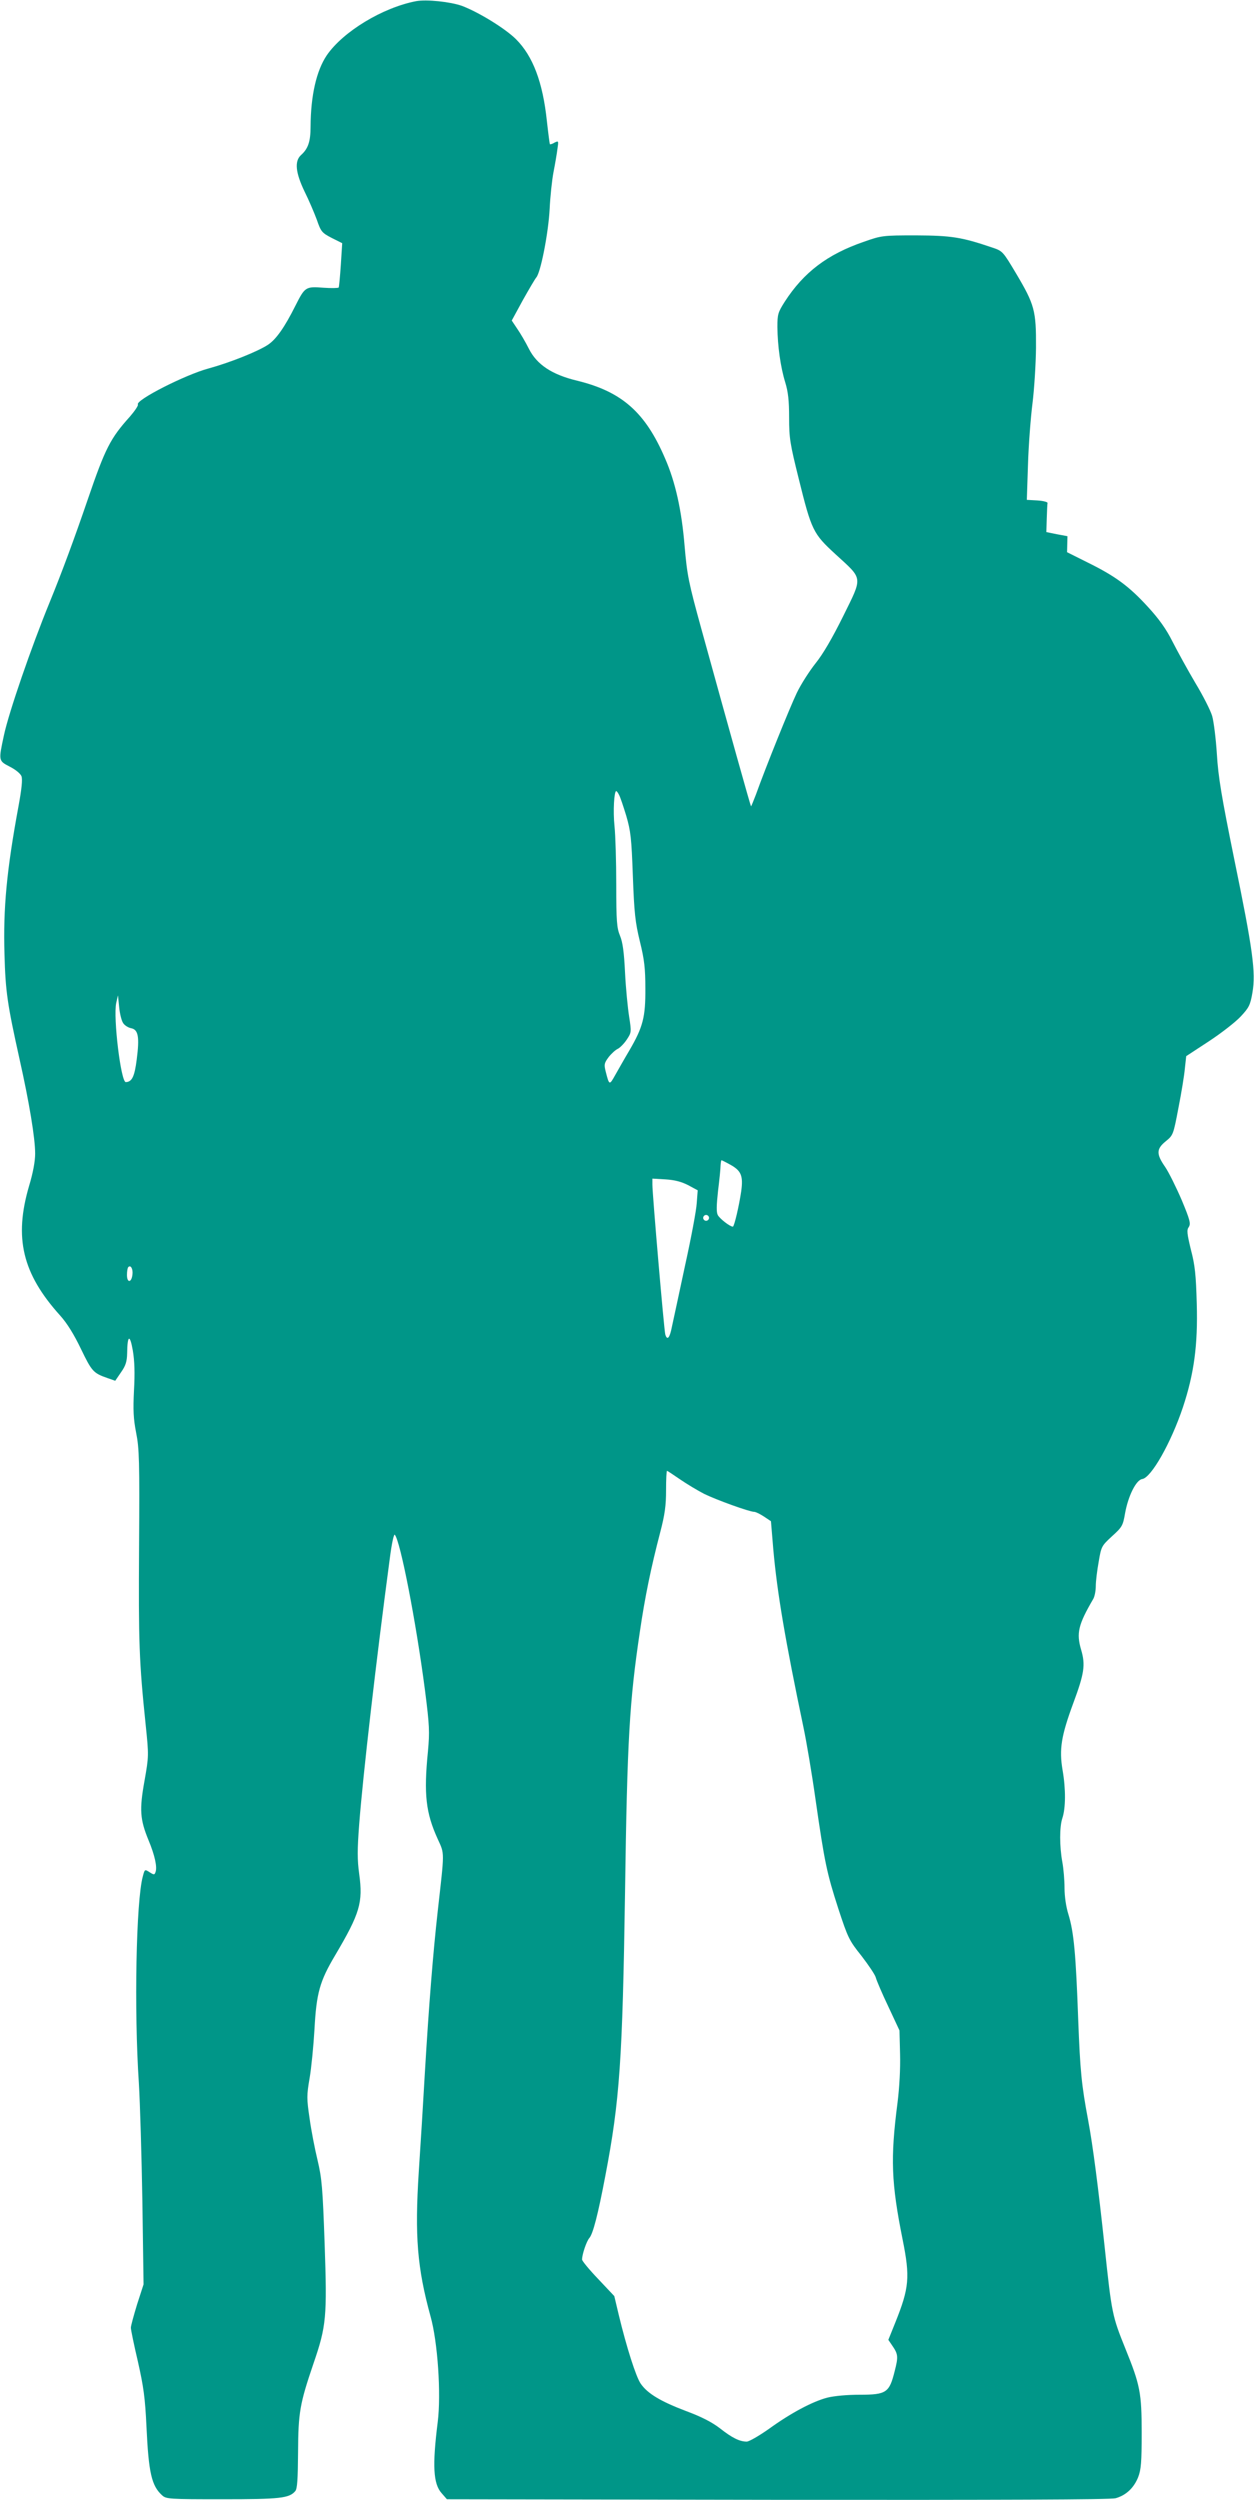
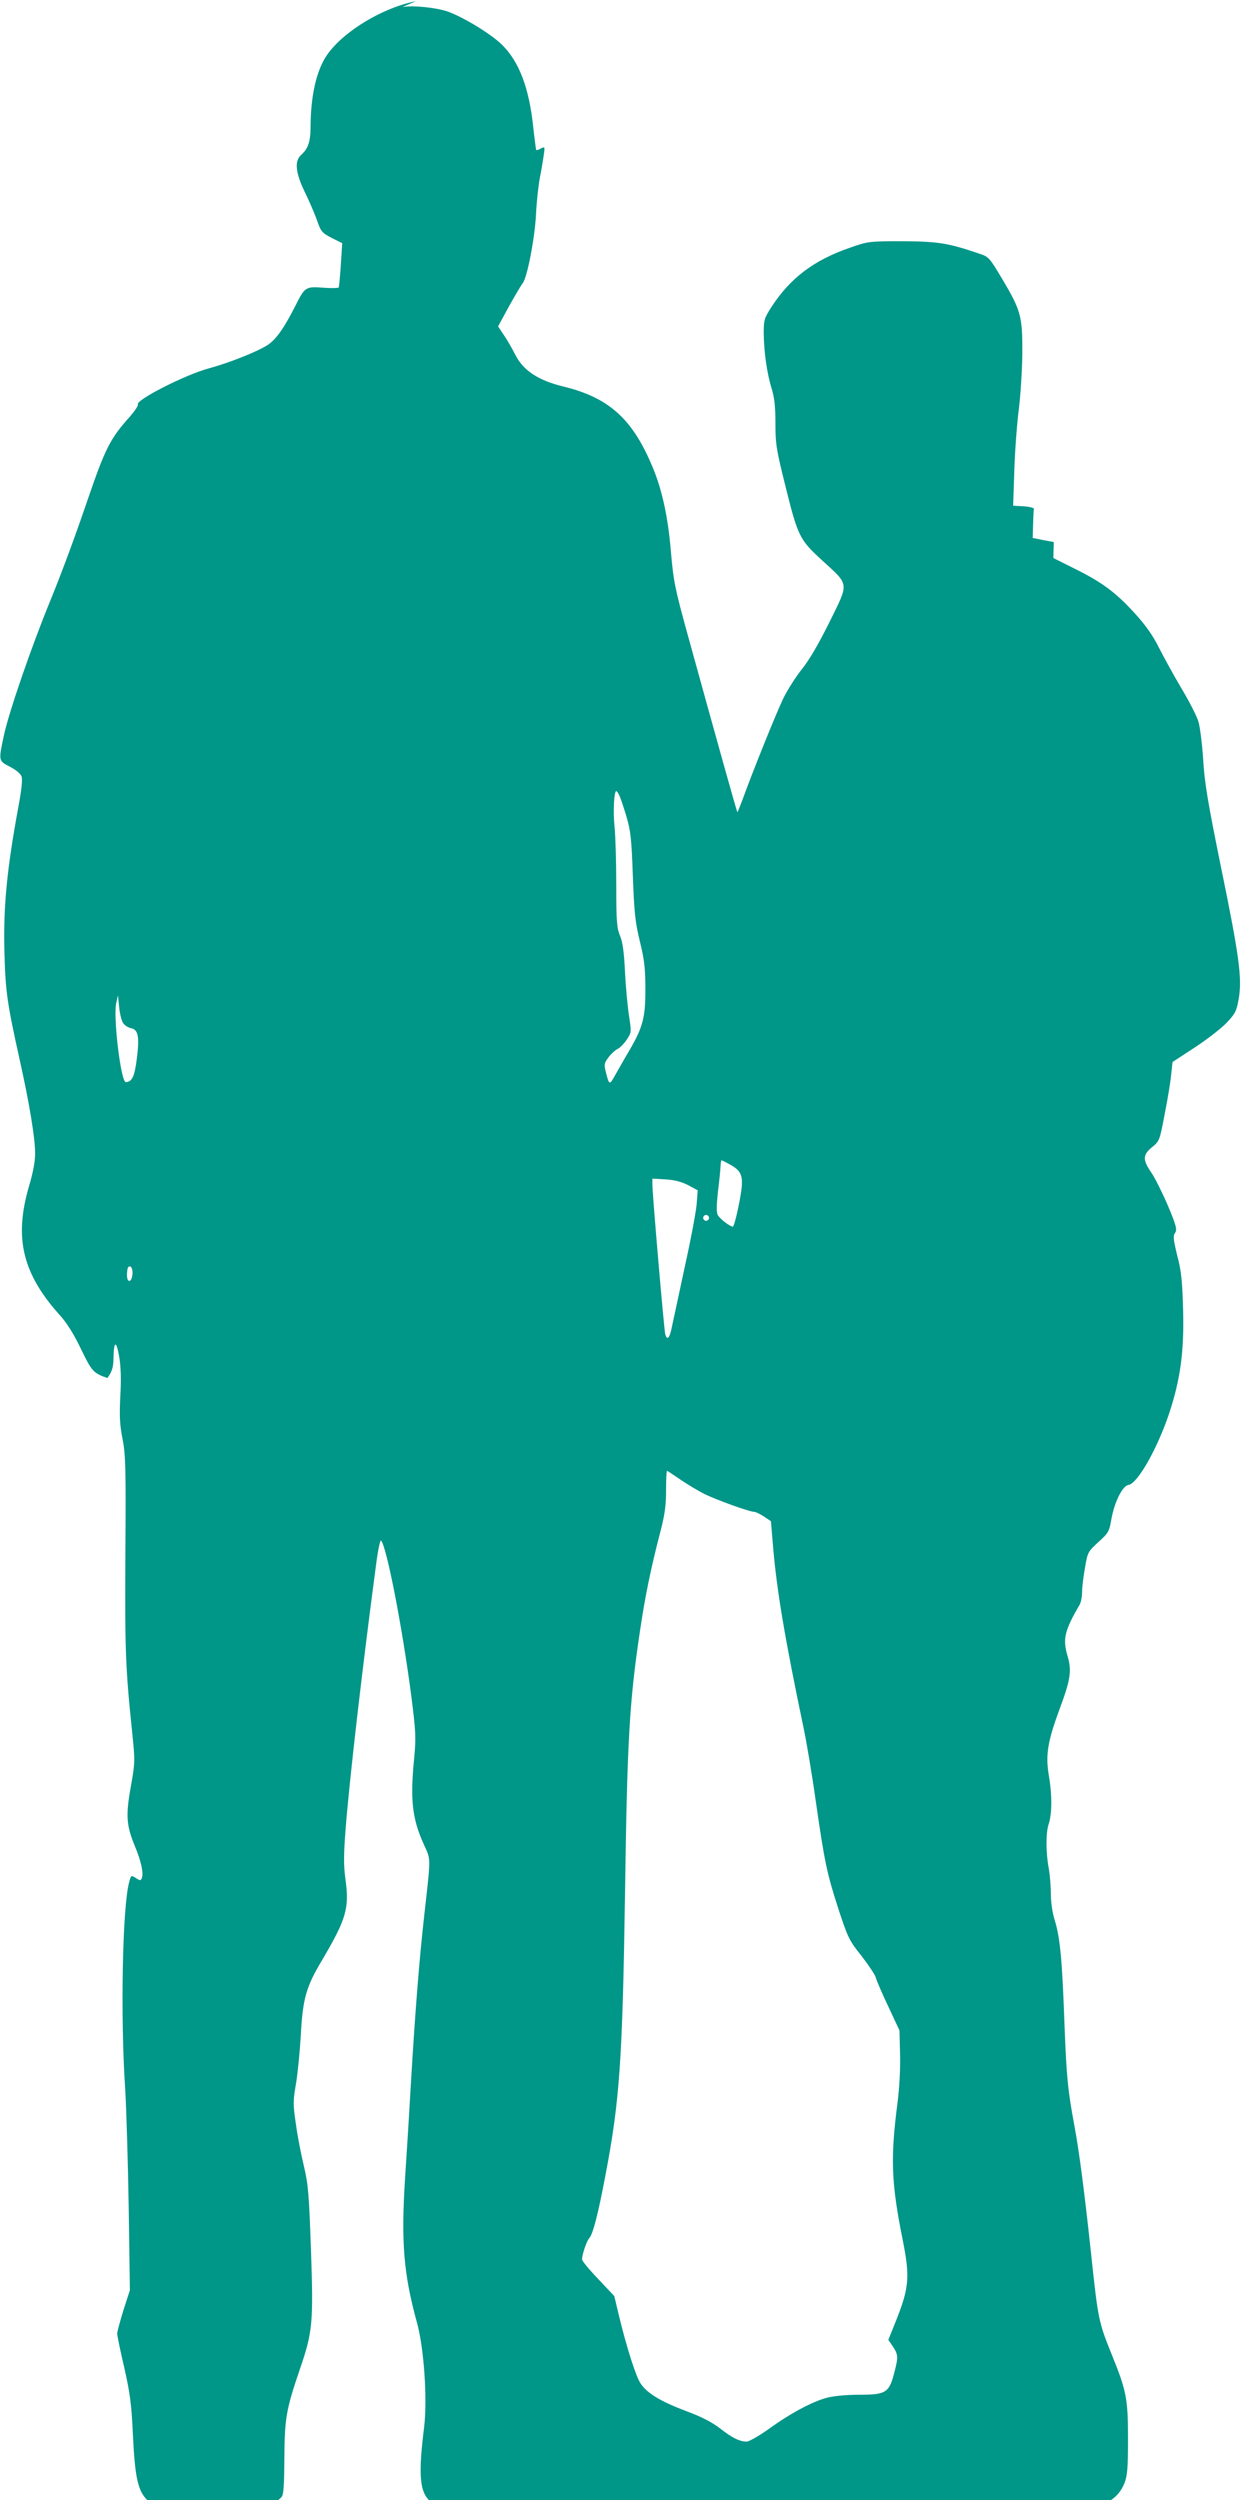
<svg xmlns="http://www.w3.org/2000/svg" version="1.0" width="642pt" height="1280pt" viewBox="0 0 642 1280" preserveAspectRatio="xMidYMid meet">
  <g transform="translate(0,1280) scale(0.1,-0.1)" fill="#009688" stroke="none">
-     <path d="M2130 12794 c-171 -33 -373 -155 -457 -277 -53 -79 -82 -205 -83 -365 0 -76 -12 -113 -49 -146 -34 -31 -28 -90 18 -186 22 -44 50 -110 63 -145 21 -61 26 -67 76 -93 l54 -27 -7 -110 c-4 -60 -9 -113 -11 -117 -2 -3 -38 -4 -79 -1 -90 7 -94 4 -142 -91 -56 -112 -99 -173 -141 -201 -53 -35 -197 -92 -303 -121 -120 -32 -377 -163 -363 -185 3 -5 -16 -33 -41 -62 -100 -111 -126 -162 -215 -422 -68 -199 -133 -375 -196 -529 -93 -227 -209 -563 -234 -681 -28 -130 -28 -130 30 -160 30 -15 55 -36 60 -49 6 -16 1 -65 -15 -152 -61 -330 -79 -524 -72 -759 5 -192 15 -257 77 -537 50 -223 80 -405 80 -484 0 -39 -11 -99 -31 -165 -78 -266 -35 -449 159 -664 36 -40 71 -97 107 -172 55 -114 63 -123 135 -148 l40 -14 30 44 c24 34 30 55 31 97 1 93 14 100 29 14 9 -53 11 -116 6 -204 -5 -102 -3 -145 11 -217 16 -80 18 -144 15 -584 -3 -488 0 -586 34 -913 16 -155 16 -159 -6 -284 -27 -149 -23 -199 20 -304 33 -79 46 -140 36 -165 -5 -14 -8 -14 -30 0 -25 16 -25 16 -35 -22 -34 -126 -45 -684 -20 -1058 6 -99 14 -371 18 -605 l6 -425 -33 -102 c-17 -56 -32 -110 -32 -120 0 -10 16 -88 36 -173 29 -129 37 -185 44 -335 11 -235 26 -301 80 -350 21 -19 36 -20 309 -20 295 0 342 5 373 42 10 12 13 62 14 197 1 206 9 250 79 456 66 192 70 237 57 615 -10 283 -14 332 -36 425 -14 58 -33 155 -41 215 -15 101 -15 118 0 205 9 52 20 165 25 250 10 187 27 247 106 380 127 215 143 270 123 416 -10 73 -10 124 0 255 19 249 87 839 157 1363 9 70 20 123 25 119 28 -29 109 -444 155 -798 23 -180 24 -211 15 -311 -22 -220 -11 -315 50 -449 36 -79 35 -57 0 -370 -24 -215 -45 -477 -66 -830 -8 -143 -22 -370 -31 -504 -21 -328 -8 -491 60 -739 37 -131 55 -398 37 -542 -28 -223 -23 -316 20 -364 l27 -31 1692 -3 c1146 -1 1704 1 1731 8 54 15 94 53 116 108 15 39 18 77 18 227 0 205 -8 245 -83 430 -68 169 -70 178 -107 526 -32 299 -60 516 -84 644 -34 181 -41 253 -51 517 -12 333 -22 446 -50 537 -12 38 -20 92 -20 135 0 40 -5 99 -11 132 -15 81 -15 182 0 226 17 51 18 148 1 246 -18 107 -7 175 55 343 56 151 63 195 40 273 -25 85 -15 128 62 260 7 12 13 41 13 66 0 25 7 81 15 125 13 78 15 81 68 130 52 47 56 54 67 118 16 89 57 171 88 175 46 7 147 185 208 367 57 172 77 318 71 530 -4 147 -9 198 -30 277 -20 83 -22 101 -11 116 11 17 7 35 -36 138 -28 65 -66 142 -85 170 -46 66 -45 92 3 131 38 31 39 33 65 170 15 76 30 167 33 202 l7 64 116 76 c64 42 137 99 163 127 42 45 49 58 60 122 18 104 2 221 -93 683 -65 320 -82 421 -89 538 -5 79 -16 167 -24 195 -8 28 -47 105 -87 171 -39 66 -91 161 -116 210 -32 64 -69 116 -126 178 -96 105 -166 157 -308 227 l-106 53 1 41 1 41 -54 10 -54 11 2 69 c1 38 3 74 4 80 1 5 -22 11 -52 13 l-54 3 6 182 c3 100 14 241 23 312 9 72 17 200 18 285 1 190 -7 220 -102 380 -68 114 -69 115 -123 133 -156 53 -208 61 -389 62 -172 0 -177 -1 -268 -33 -186 -64 -307 -156 -404 -306 -35 -55 -38 -65 -38 -130 1 -97 16 -205 40 -283 15 -49 20 -93 20 -182 0 -105 5 -134 49 -311 66 -267 74 -282 188 -387 143 -131 141 -112 40 -317 -57 -115 -104 -195 -141 -241 -31 -39 -75 -107 -97 -153 -37 -78 -157 -375 -209 -520 -13 -34 -24 -61 -25 -60 -3 3 -108 378 -255 911 -65 236 -72 272 -85 421 -15 183 -47 328 -100 449 -101 236 -221 342 -450 398 -129 31 -206 82 -247 163 -17 34 -44 80 -60 103 l-28 42 56 103 c32 57 63 110 70 118 23 28 62 231 68 350 3 63 12 149 20 190 8 41 17 94 20 118 6 41 6 42 -15 32 -11 -7 -22 -10 -24 -8 -1 2 -8 54 -15 117 -21 201 -72 334 -158 420 -55 55 -192 139 -277 171 -59 21 -181 34 -235 24z m1039 -4063 c6 -10 22 -58 37 -107 23 -79 27 -114 34 -309 7 -189 12 -236 36 -335 23 -93 28 -139 28 -240 1 -147 -12 -198 -82 -318 -25 -42 -57 -99 -73 -127 -29 -52 -30 -52 -48 19 -9 36 -8 43 15 74 14 18 36 38 48 43 11 6 32 27 45 47 24 36 24 39 12 117 -7 44 -17 145 -21 225 -5 105 -12 157 -26 190 -16 39 -19 73 -19 260 0 118 -4 254 -9 301 -8 76 -2 179 9 179 2 0 9 -8 14 -19z m-2539 -1168 c7 -12 26 -24 41 -27 37 -7 44 -44 29 -160 -11 -87 -24 -115 -56 -116 -25 0 -65 331 -49 405 l9 40 6 -60 c3 -33 12 -70 20 -82z m3113 -728 c52 -30 62 -56 52 -132 -11 -76 -36 -183 -43 -183 -15 0 -66 40 -77 59 -8 15 -7 49 1 123 7 57 13 115 13 131 1 15 3 27 5 27 2 0 24 -11 49 -25z m-219 -103 l48 -26 -5 -66 c-2 -36 -29 -180 -60 -320 -30 -140 -60 -281 -67 -312 -11 -58 -24 -73 -34 -40 -6 19 -66 718 -66 767 l0 31 68 -4 c47 -3 81 -12 116 -30z m106 -167 c0 -8 -7 -15 -15 -15 -8 0 -15 7 -15 15 0 8 7 15 15 15 8 0 15 -7 15 -15z m-2952 -291 c-5 -42 -28 -43 -28 -1 0 18 3 37 7 40 12 13 25 -10 21 -39z m2804 -1048 c35 -24 90 -57 123 -74 63 -31 232 -92 256 -92 8 0 30 -11 50 -24 l36 -24 12 -144 c20 -224 61 -465 155 -914 14 -66 42 -230 61 -365 47 -327 58 -378 117 -561 49 -149 55 -162 119 -242 36 -47 70 -97 73 -111 4 -15 32 -81 64 -148 l57 -122 3 -120 c2 -74 -3 -170 -13 -250 -37 -286 -32 -410 26 -700 39 -194 34 -248 -38 -427 l-35 -87 19 -28 c31 -45 33 -57 13 -134 -27 -108 -42 -119 -178 -119 -65 0 -131 -6 -167 -15 -76 -20 -187 -79 -300 -161 -50 -35 -100 -64 -112 -64 -36 0 -75 19 -137 68 -42 32 -94 59 -175 89 -129 49 -196 89 -231 140 -24 35 -72 185 -112 351 l-23 97 -82 87 c-46 48 -83 93 -83 100 0 27 23 94 37 110 19 21 45 123 82 318 74 386 88 595 101 1455 11 781 23 977 76 1332 26 178 57 328 104 508 24 92 30 138 30 216 0 54 2 99 5 99 2 0 32 -20 67 -44z" />
+     <path d="M2130 12794 c-171 -33 -373 -155 -457 -277 -53 -79 -82 -205 -83 -365 0 -76 -12 -113 -49 -146 -34 -31 -28 -90 18 -186 22 -44 50 -110 63 -145 21 -61 26 -67 76 -93 l54 -27 -7 -110 c-4 -60 -9 -113 -11 -117 -2 -3 -38 -4 -79 -1 -90 7 -94 4 -142 -91 -56 -112 -99 -173 -141 -201 -53 -35 -197 -92 -303 -121 -120 -32 -377 -163 -363 -185 3 -5 -16 -33 -41 -62 -100 -111 -126 -162 -215 -422 -68 -199 -133 -375 -196 -529 -93 -227 -209 -563 -234 -681 -28 -130 -28 -130 30 -160 30 -15 55 -36 60 -49 6 -16 1 -65 -15 -152 -61 -330 -79 -524 -72 -759 5 -192 15 -257 77 -537 50 -223 80 -405 80 -484 0 -39 -11 -99 -31 -165 -78 -266 -35 -449 159 -664 36 -40 71 -97 107 -172 55 -114 63 -123 135 -148 c24 34 30 55 31 97 1 93 14 100 29 14 9 -53 11 -116 6 -204 -5 -102 -3 -145 11 -217 16 -80 18 -144 15 -584 -3 -488 0 -586 34 -913 16 -155 16 -159 -6 -284 -27 -149 -23 -199 20 -304 33 -79 46 -140 36 -165 -5 -14 -8 -14 -30 0 -25 16 -25 16 -35 -22 -34 -126 -45 -684 -20 -1058 6 -99 14 -371 18 -605 l6 -425 -33 -102 c-17 -56 -32 -110 -32 -120 0 -10 16 -88 36 -173 29 -129 37 -185 44 -335 11 -235 26 -301 80 -350 21 -19 36 -20 309 -20 295 0 342 5 373 42 10 12 13 62 14 197 1 206 9 250 79 456 66 192 70 237 57 615 -10 283 -14 332 -36 425 -14 58 -33 155 -41 215 -15 101 -15 118 0 205 9 52 20 165 25 250 10 187 27 247 106 380 127 215 143 270 123 416 -10 73 -10 124 0 255 19 249 87 839 157 1363 9 70 20 123 25 119 28 -29 109 -444 155 -798 23 -180 24 -211 15 -311 -22 -220 -11 -315 50 -449 36 -79 35 -57 0 -370 -24 -215 -45 -477 -66 -830 -8 -143 -22 -370 -31 -504 -21 -328 -8 -491 60 -739 37 -131 55 -398 37 -542 -28 -223 -23 -316 20 -364 l27 -31 1692 -3 c1146 -1 1704 1 1731 8 54 15 94 53 116 108 15 39 18 77 18 227 0 205 -8 245 -83 430 -68 169 -70 178 -107 526 -32 299 -60 516 -84 644 -34 181 -41 253 -51 517 -12 333 -22 446 -50 537 -12 38 -20 92 -20 135 0 40 -5 99 -11 132 -15 81 -15 182 0 226 17 51 18 148 1 246 -18 107 -7 175 55 343 56 151 63 195 40 273 -25 85 -15 128 62 260 7 12 13 41 13 66 0 25 7 81 15 125 13 78 15 81 68 130 52 47 56 54 67 118 16 89 57 171 88 175 46 7 147 185 208 367 57 172 77 318 71 530 -4 147 -9 198 -30 277 -20 83 -22 101 -11 116 11 17 7 35 -36 138 -28 65 -66 142 -85 170 -46 66 -45 92 3 131 38 31 39 33 65 170 15 76 30 167 33 202 l7 64 116 76 c64 42 137 99 163 127 42 45 49 58 60 122 18 104 2 221 -93 683 -65 320 -82 421 -89 538 -5 79 -16 167 -24 195 -8 28 -47 105 -87 171 -39 66 -91 161 -116 210 -32 64 -69 116 -126 178 -96 105 -166 157 -308 227 l-106 53 1 41 1 41 -54 10 -54 11 2 69 c1 38 3 74 4 80 1 5 -22 11 -52 13 l-54 3 6 182 c3 100 14 241 23 312 9 72 17 200 18 285 1 190 -7 220 -102 380 -68 114 -69 115 -123 133 -156 53 -208 61 -389 62 -172 0 -177 -1 -268 -33 -186 -64 -307 -156 -404 -306 -35 -55 -38 -65 -38 -130 1 -97 16 -205 40 -283 15 -49 20 -93 20 -182 0 -105 5 -134 49 -311 66 -267 74 -282 188 -387 143 -131 141 -112 40 -317 -57 -115 -104 -195 -141 -241 -31 -39 -75 -107 -97 -153 -37 -78 -157 -375 -209 -520 -13 -34 -24 -61 -25 -60 -3 3 -108 378 -255 911 -65 236 -72 272 -85 421 -15 183 -47 328 -100 449 -101 236 -221 342 -450 398 -129 31 -206 82 -247 163 -17 34 -44 80 -60 103 l-28 42 56 103 c32 57 63 110 70 118 23 28 62 231 68 350 3 63 12 149 20 190 8 41 17 94 20 118 6 41 6 42 -15 32 -11 -7 -22 -10 -24 -8 -1 2 -8 54 -15 117 -21 201 -72 334 -158 420 -55 55 -192 139 -277 171 -59 21 -181 34 -235 24z m1039 -4063 c6 -10 22 -58 37 -107 23 -79 27 -114 34 -309 7 -189 12 -236 36 -335 23 -93 28 -139 28 -240 1 -147 -12 -198 -82 -318 -25 -42 -57 -99 -73 -127 -29 -52 -30 -52 -48 19 -9 36 -8 43 15 74 14 18 36 38 48 43 11 6 32 27 45 47 24 36 24 39 12 117 -7 44 -17 145 -21 225 -5 105 -12 157 -26 190 -16 39 -19 73 -19 260 0 118 -4 254 -9 301 -8 76 -2 179 9 179 2 0 9 -8 14 -19z m-2539 -1168 c7 -12 26 -24 41 -27 37 -7 44 -44 29 -160 -11 -87 -24 -115 -56 -116 -25 0 -65 331 -49 405 l9 40 6 -60 c3 -33 12 -70 20 -82z m3113 -728 c52 -30 62 -56 52 -132 -11 -76 -36 -183 -43 -183 -15 0 -66 40 -77 59 -8 15 -7 49 1 123 7 57 13 115 13 131 1 15 3 27 5 27 2 0 24 -11 49 -25z m-219 -103 l48 -26 -5 -66 c-2 -36 -29 -180 -60 -320 -30 -140 -60 -281 -67 -312 -11 -58 -24 -73 -34 -40 -6 19 -66 718 -66 767 l0 31 68 -4 c47 -3 81 -12 116 -30z m106 -167 c0 -8 -7 -15 -15 -15 -8 0 -15 7 -15 15 0 8 7 15 15 15 8 0 15 -7 15 -15z m-2952 -291 c-5 -42 -28 -43 -28 -1 0 18 3 37 7 40 12 13 25 -10 21 -39z m2804 -1048 c35 -24 90 -57 123 -74 63 -31 232 -92 256 -92 8 0 30 -11 50 -24 l36 -24 12 -144 c20 -224 61 -465 155 -914 14 -66 42 -230 61 -365 47 -327 58 -378 117 -561 49 -149 55 -162 119 -242 36 -47 70 -97 73 -111 4 -15 32 -81 64 -148 l57 -122 3 -120 c2 -74 -3 -170 -13 -250 -37 -286 -32 -410 26 -700 39 -194 34 -248 -38 -427 l-35 -87 19 -28 c31 -45 33 -57 13 -134 -27 -108 -42 -119 -178 -119 -65 0 -131 -6 -167 -15 -76 -20 -187 -79 -300 -161 -50 -35 -100 -64 -112 -64 -36 0 -75 19 -137 68 -42 32 -94 59 -175 89 -129 49 -196 89 -231 140 -24 35 -72 185 -112 351 l-23 97 -82 87 c-46 48 -83 93 -83 100 0 27 23 94 37 110 19 21 45 123 82 318 74 386 88 595 101 1455 11 781 23 977 76 1332 26 178 57 328 104 508 24 92 30 138 30 216 0 54 2 99 5 99 2 0 32 -20 67 -44z" />
  </g>
</svg>